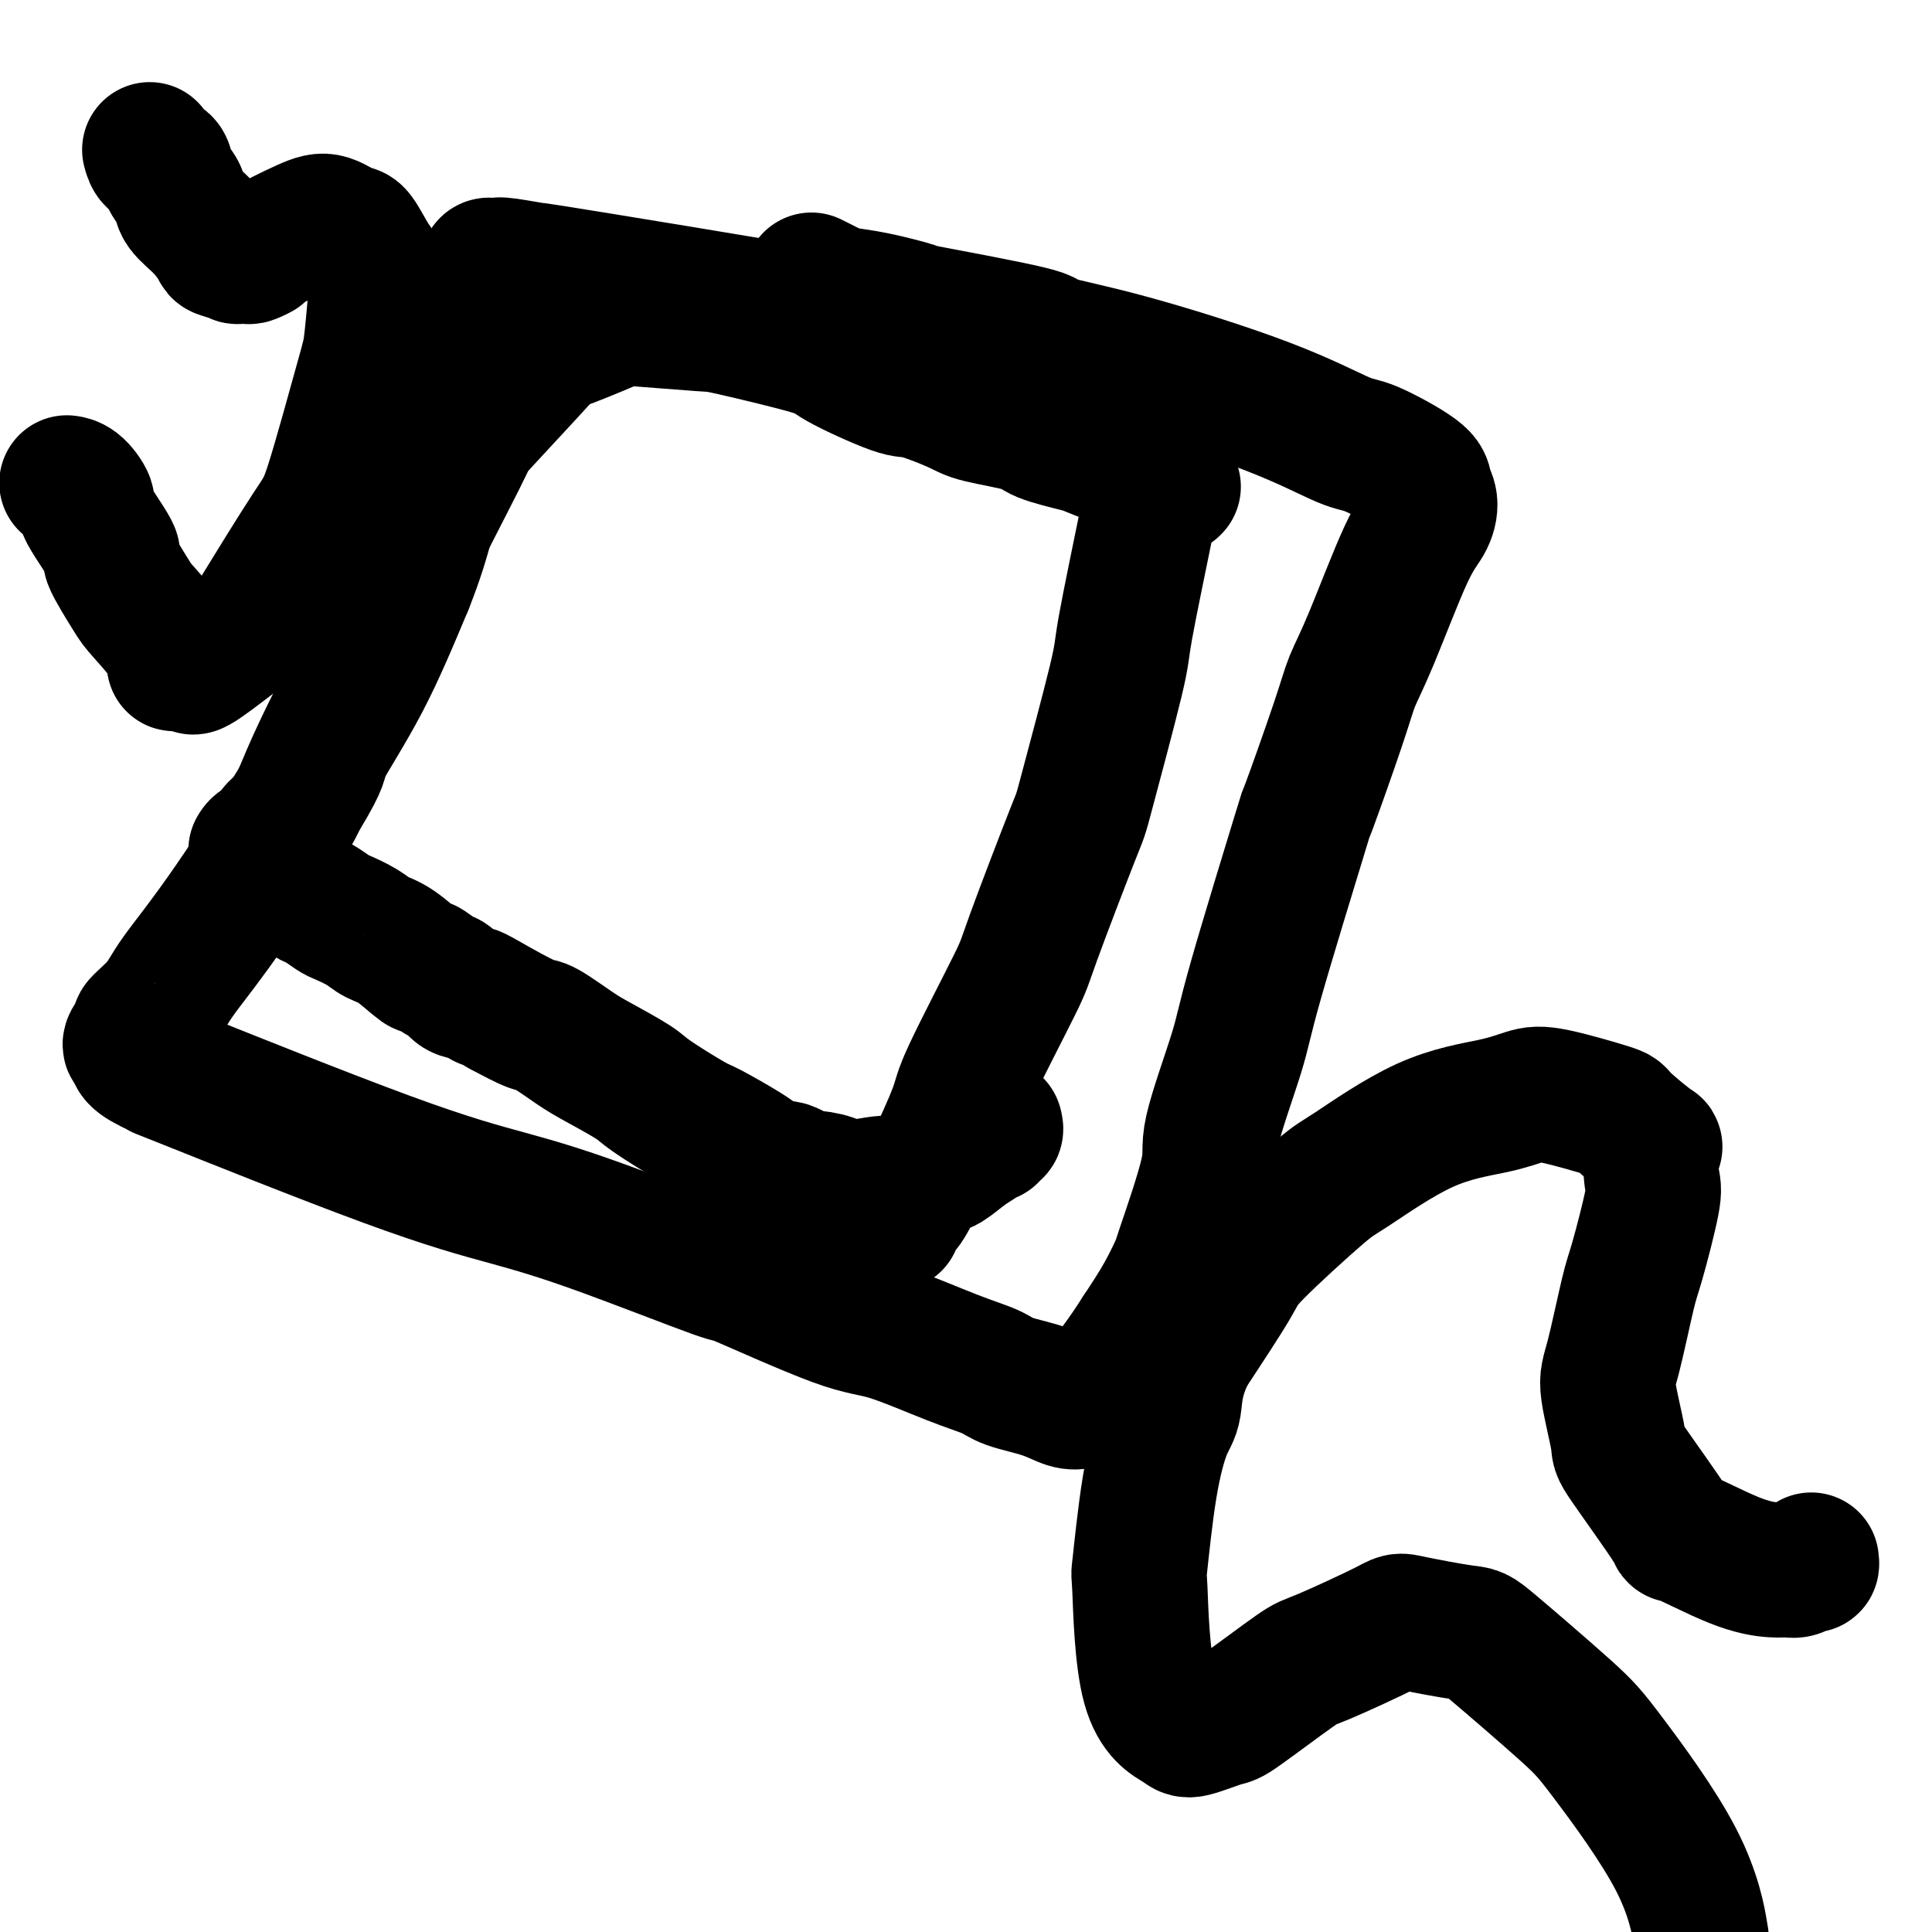
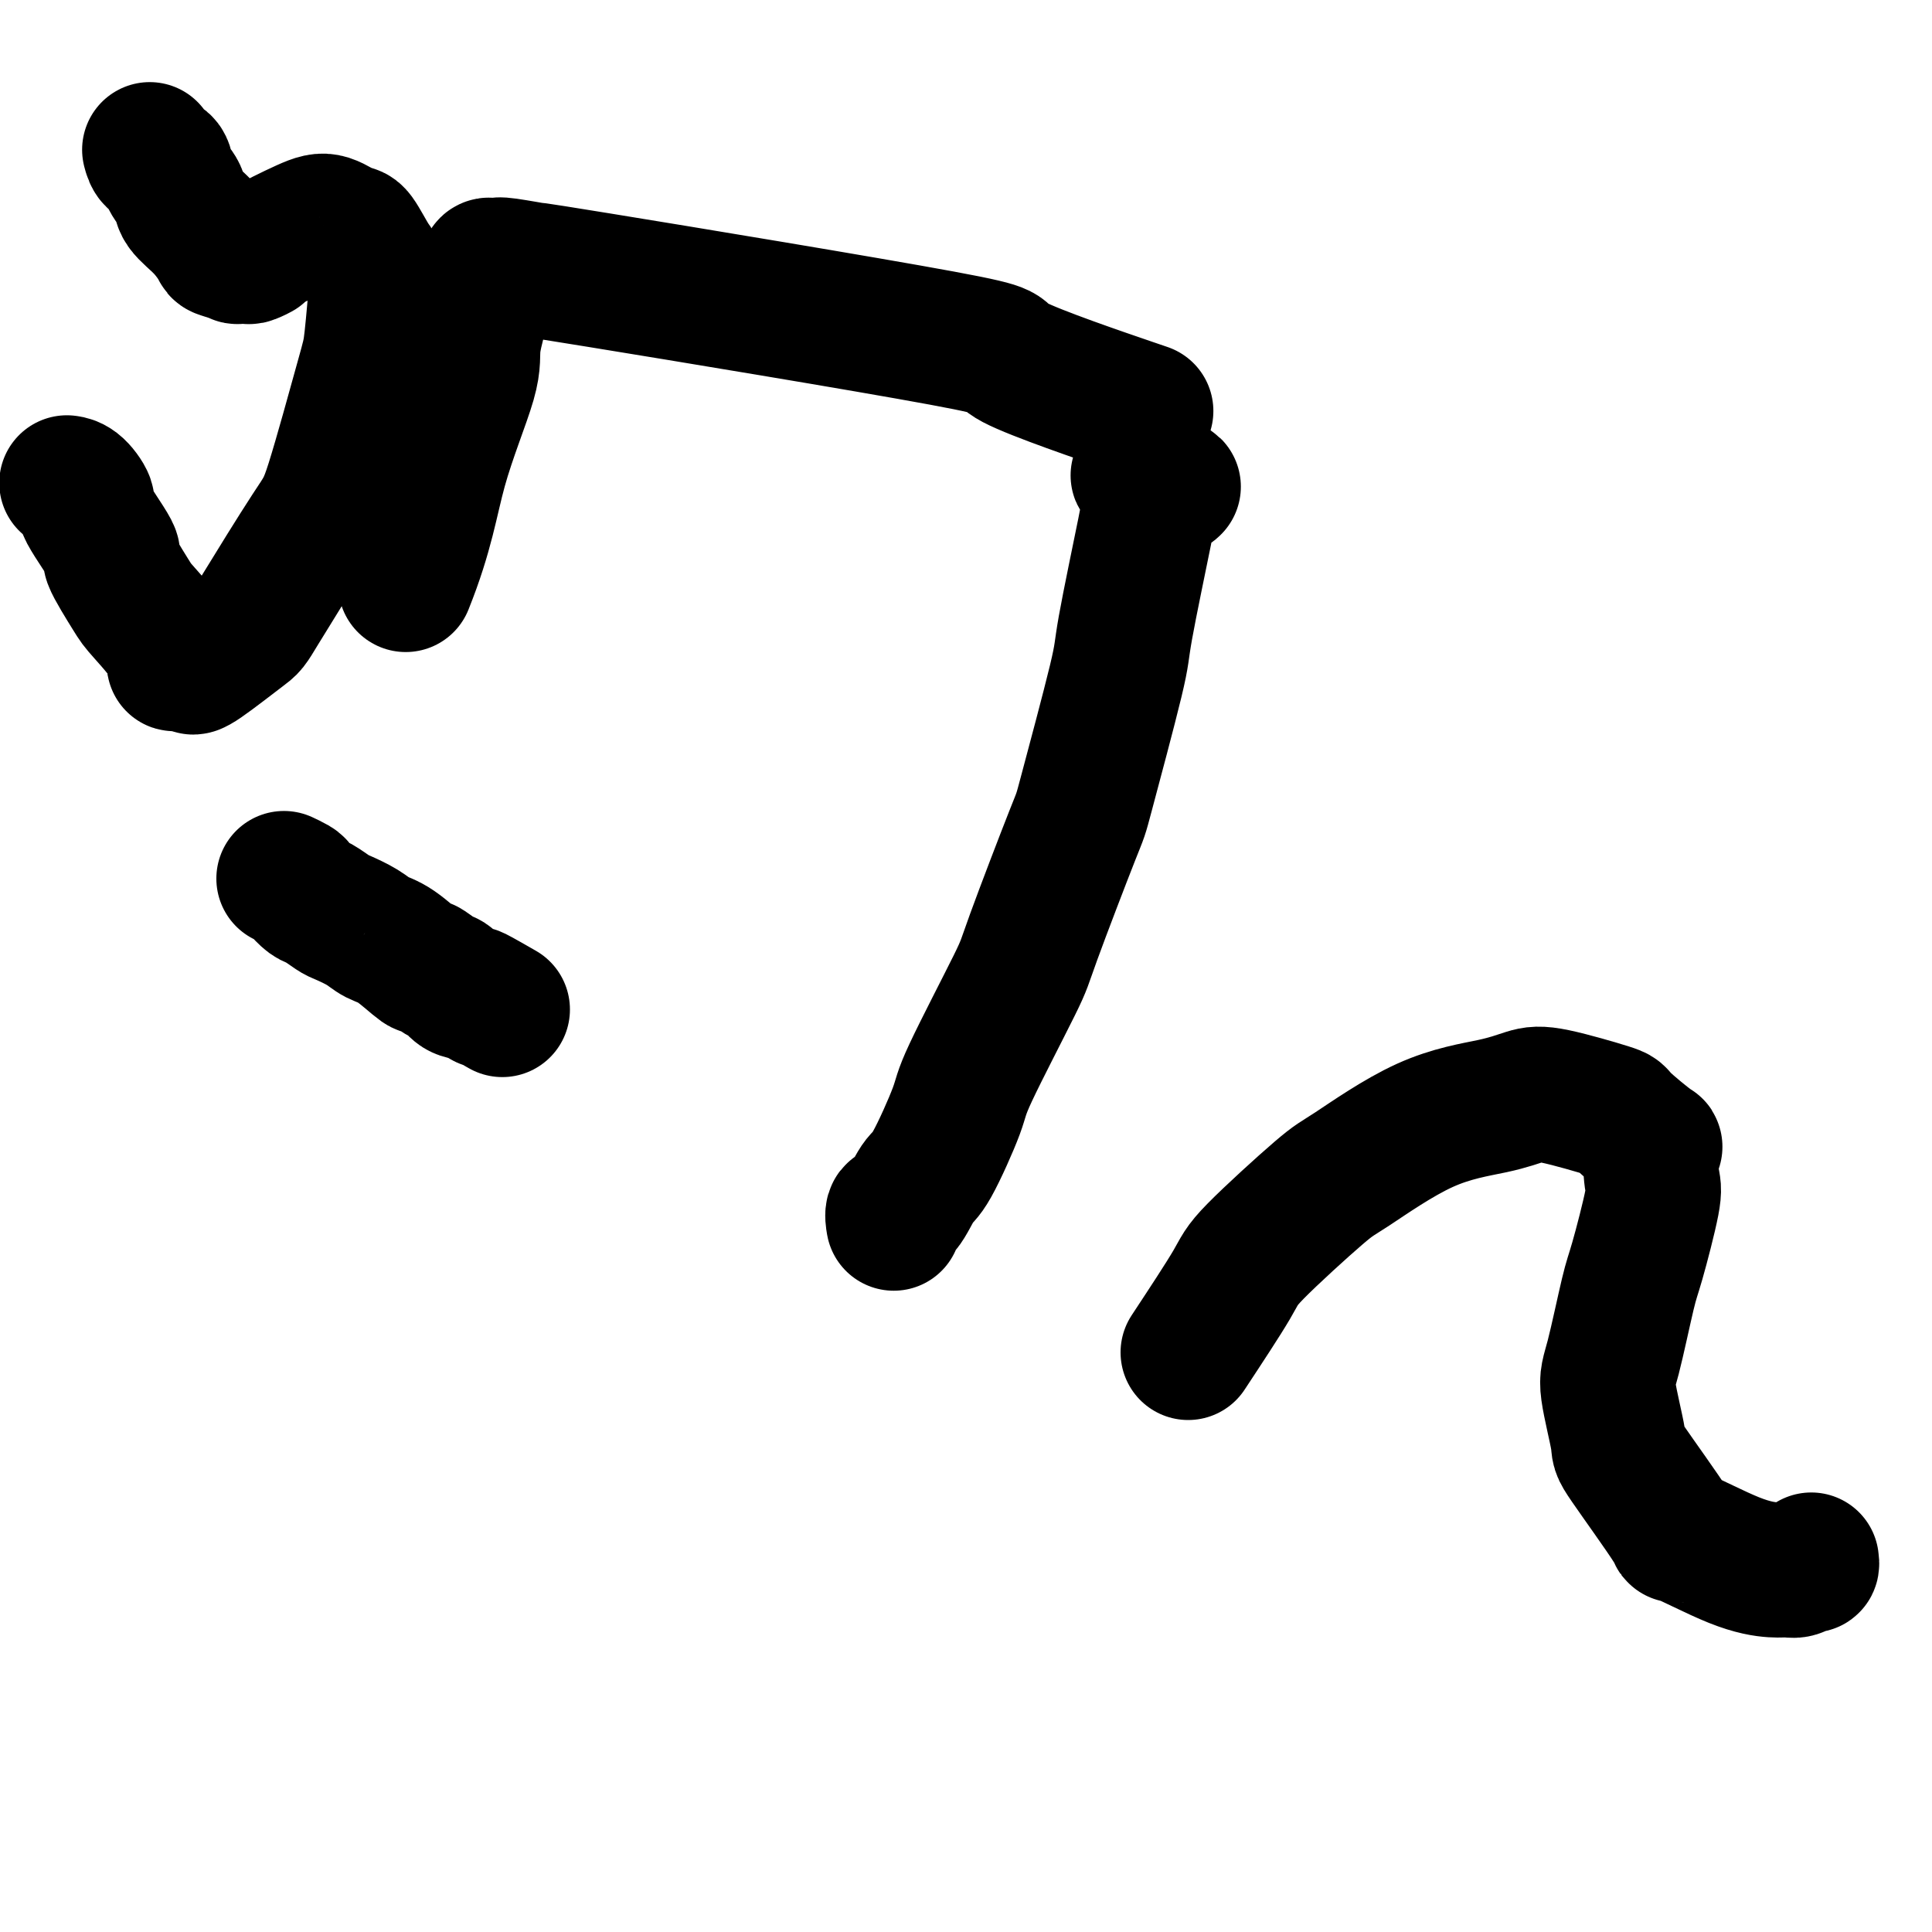
<svg xmlns="http://www.w3.org/2000/svg" viewBox="0 0 400 400" version="1.1">
  <g fill="none" stroke="#000000" stroke-width="28" stroke-linecap="round" stroke-linejoin="round">
-     <path d="M206,233c0.120,0.454 0.241,0.909 0,1c-0.241,0.091 -0.843,-0.181 -1,0c-0.157,0.181 0.130,0.816 0,1c-0.130,0.184 -0.677,-0.083 -1,0c-0.323,0.083 -0.423,0.517 -1,1c-0.577,0.483 -1.630,1.014 -3,2c-1.370,0.986 -3.057,2.426 -4,3c-0.943,0.574 -1.142,0.281 -3,1c-1.858,0.719 -5.373,2.451 -7,3c-1.627,0.549 -1.364,-0.085 -3,0c-1.636,0.085 -5.170,0.891 -7,1c-1.830,0.109 -1.954,-0.477 -3,-1c-1.046,-0.523 -3.012,-0.984 -4,-1c-0.988,-0.016 -0.998,0.412 -2,0c-1.002,-0.412 -2.997,-1.666 -4,-2c-1.003,-0.334 -1.015,0.251 -2,0c-0.985,-0.251 -2.943,-1.338 -4,-2c-1.057,-0.662 -1.213,-0.899 -3,-2c-1.787,-1.101 -5.206,-3.064 -7,-4c-1.794,-0.936 -1.965,-0.843 -4,-2c-2.035,-1.157 -5.935,-3.565 -8,-5c-2.065,-1.435 -2.293,-1.899 -4,-3c-1.707,-1.101 -4.891,-2.839 -7,-4c-2.109,-1.161 -3.143,-1.744 -5,-3c-1.857,-1.256 -4.539,-3.184 -6,-4c-1.461,-0.816 -1.703,-0.519 -3,-1c-1.297,-0.481 -3.648,-1.741 -6,-3" />
    <path d="M104,209c-9.025,-5.196 -5.088,-2.686 -4,-2c1.088,0.686 -0.672,-0.452 -2,-1c-1.328,-0.548 -2.222,-0.507 -3,-1c-0.778,-0.493 -1.439,-1.519 -2,-2c-0.561,-0.481 -1.021,-0.418 -2,-1c-0.979,-0.582 -2.476,-1.808 -3,-2c-0.524,-0.192 -0.073,0.649 -1,0c-0.927,-0.649 -3.230,-2.789 -5,-4c-1.770,-1.211 -3.006,-1.494 -4,-2c-0.994,-0.506 -1.746,-1.234 -3,-2c-1.254,-0.766 -3.008,-1.571 -4,-2c-0.992,-0.429 -1.220,-0.482 -2,-1c-0.780,-0.518 -2.111,-1.502 -3,-2c-0.889,-0.498 -1.335,-0.512 -2,-1c-0.665,-0.488 -1.549,-1.450 -2,-2c-0.451,-0.550 -0.467,-0.686 -1,-1c-0.533,-0.314 -1.581,-0.804 -2,-1c-0.419,-0.196 -0.210,-0.098 0,0" />
-     <path d="M53,176c0.207,-0.354 0.414,-0.709 1,-1c0.586,-0.291 1.552,-0.519 2,-1c0.448,-0.481 0.377,-1.214 1,-2c0.623,-0.786 1.940,-1.624 3,-3c1.060,-1.376 1.865,-3.291 3,-6c1.135,-2.709 2.601,-6.213 6,-13c3.399,-6.787 8.730,-16.857 11,-22c2.270,-5.143 1.478,-5.360 4,-11c2.522,-5.640 8.357,-16.702 11,-22c2.643,-5.298 2.094,-4.832 5,-8c2.906,-3.168 9.266,-9.969 12,-13c2.734,-3.031 1.843,-2.290 4,-3c2.157,-0.710 7.363,-2.870 10,-4c2.637,-1.130 2.704,-1.228 6,-1c3.296,0.228 9.822,0.784 13,1c3.178,0.216 3.010,0.094 7,1c3.990,0.906 12.140,2.841 16,4c3.860,1.159 3.429,1.542 6,3c2.571,1.458 8.142,3.990 11,5c2.858,1.010 3.001,0.497 5,1c1.999,0.503 5.853,2.023 8,3c2.147,0.977 2.589,1.413 5,2c2.411,0.587 6.793,1.327 9,2c2.207,0.673 2.239,1.279 4,2c1.761,0.721 5.251,1.558 7,2c1.749,0.442 1.757,0.490 3,1c1.243,0.510 3.719,1.484 5,2c1.281,0.516 1.366,0.576 2,1c0.634,0.424 1.817,1.212 3,2" />
    <path d="M236,98c13.160,4.888 4.062,2.108 1,1c-3.062,-1.108 -0.086,-0.545 1,1c1.086,1.545 0.284,4.073 0,5c-0.284,0.927 -0.048,0.254 -1,5c-0.952,4.746 -3.093,14.911 -4,20c-0.907,5.089 -0.582,5.103 -2,11c-1.418,5.897 -4.580,17.677 -6,23c-1.420,5.323 -1.098,4.187 -3,9c-1.902,4.813 -6.029,15.573 -8,21c-1.971,5.427 -1.787,5.520 -4,10c-2.213,4.480 -6.823,13.348 -9,18c-2.177,4.652 -1.922,5.087 -3,8c-1.078,2.913 -3.490,8.305 -5,11c-1.510,2.695 -2.117,2.695 -3,4c-0.883,1.305 -2.041,3.917 -3,5c-0.959,1.083 -1.720,0.638 -2,1c-0.280,0.362 -0.080,1.532 0,2c0.080,0.468 0.040,0.234 0,0" />
    <path d="M375,323c0.065,0.453 0.130,0.907 0,1c-0.130,0.093 -0.457,-0.173 -1,0c-0.543,0.173 -1.304,0.786 -2,1c-0.696,0.214 -1.326,0.027 -2,0c-0.674,-0.027 -1.390,0.104 -3,0c-1.610,-0.104 -4.114,-0.443 -8,-2c-3.886,-1.557 -9.154,-4.332 -11,-5c-1.846,-0.668 -0.269,0.771 -2,-2c-1.731,-2.771 -6.769,-9.750 -9,-13c-2.231,-3.250 -1.655,-2.770 -2,-5c-0.345,-2.230 -1.612,-7.172 -2,-10c-0.388,-2.828 0.103,-3.544 1,-7c0.897,-3.456 2.200,-9.653 3,-13c0.800,-3.347 1.096,-3.845 2,-7c0.904,-3.155 2.416,-8.968 3,-12c0.584,-3.032 0.239,-3.282 0,-5c-0.239,-1.718 -0.374,-4.902 0,-6c0.374,-1.098 1.256,-0.110 0,-1c-1.256,-0.890 -4.650,-3.658 -6,-5c-1.350,-1.342 -0.656,-1.257 -3,-2c-2.344,-0.743 -7.727,-2.315 -11,-3c-3.273,-0.685 -4.435,-0.485 -6,0c-1.565,0.485 -3.533,1.253 -7,2c-3.467,0.747 -8.432,1.473 -14,4c-5.568,2.527 -11.738,6.857 -15,9c-3.262,2.143 -3.617,2.100 -7,5c-3.383,2.900 -9.796,8.742 -13,12c-3.204,3.258 -3.201,3.931 -5,7c-1.799,3.069 -5.399,8.535 -9,14" />
-     <path d="M246,280c-2.764,5.562 -2.675,8.968 -3,11c-0.325,2.032 -1.066,2.689 -2,5c-0.934,2.311 -2.061,6.275 -3,12c-0.939,5.725 -1.689,13.210 -2,16c-0.311,2.790 -0.181,0.883 0,5c0.181,4.117 0.414,14.256 2,20c1.586,5.744 4.527,7.094 6,8c1.473,0.906 1.479,1.369 3,1c1.521,-0.369 4.556,-1.570 6,-2c1.444,-0.430 1.298,-0.089 4,-2c2.702,-1.911 8.252,-6.074 11,-8c2.748,-1.926 2.696,-1.616 6,-3c3.304,-1.384 9.966,-4.460 13,-6c3.034,-1.540 2.441,-1.542 5,-1c2.559,0.542 8.271,1.628 11,2c2.729,0.372 2.476,0.032 6,3c3.524,2.968 10.826,9.246 15,13c4.174,3.754 5.222,4.986 9,10c3.778,5.014 10.286,13.812 14,21c3.714,7.188 4.632,12.768 5,15c0.368,2.232 0.184,1.116 0,0" />
    <path d="M31,31c0.211,0.803 0.421,1.607 1,2c0.579,0.393 1.526,0.376 2,1c0.474,0.624 0.474,1.891 1,3c0.526,1.109 1.577,2.062 2,3c0.423,0.938 0.216,1.863 1,3c0.784,1.137 2.558,2.487 4,4c1.442,1.513 2.551,3.190 3,4c0.449,0.810 0.237,0.754 1,1c0.763,0.246 2.500,0.794 3,1c0.500,0.206 -0.237,0.069 0,0c0.237,-0.069 1.449,-0.071 2,0c0.551,0.071 0.443,0.213 1,0c0.557,-0.213 1.781,-0.781 2,-1c0.219,-0.219 -0.567,-0.088 1,-1c1.567,-0.912 5.488,-2.868 8,-4c2.512,-1.132 3.616,-1.442 5,-1c1.384,0.442 3.047,1.634 4,2c0.953,0.366 1.195,-0.095 2,1c0.805,1.095 2.171,3.746 3,5c0.829,1.254 1.120,1.110 1,4c-0.120,2.890 -0.653,8.813 -1,12c-0.347,3.187 -0.510,3.636 -2,9c-1.490,5.364 -4.308,15.641 -6,21c-1.692,5.359 -2.258,5.800 -5,10c-2.742,4.200 -7.661,12.159 -10,16c-2.339,3.841 -2.099,3.562 -4,5c-1.901,1.438 -5.942,4.592 -8,6c-2.058,1.408 -2.131,1.072 -2,1c0.131,-0.072 0.466,0.122 0,0c-0.466,-0.122 -1.733,-0.561 -3,-1" />
    <path d="M37,137c-1.903,0.926 -0.161,0.242 -1,-2c-0.839,-2.242 -4.258,-6.041 -6,-8c-1.742,-1.959 -1.806,-2.077 -3,-4c-1.194,-1.923 -3.516,-5.650 -4,-7c-0.484,-1.350 0.872,-0.323 0,-2c-0.872,-1.677 -3.971,-6.057 -5,-8c-1.029,-1.943 0.013,-1.449 0,-2c-0.013,-0.551 -1.080,-2.148 -2,-3c-0.920,-0.852 -1.691,-0.958 -2,-1c-0.309,-0.042 -0.154,-0.021 0,0" />
-     <path d="M168,58c0.679,0.336 1.358,0.672 2,1c0.642,0.328 1.246,0.648 2,1c0.754,0.352 1.658,0.735 3,1c1.342,0.265 3.120,0.412 6,1c2.880,0.588 6.860,1.615 8,2c1.140,0.385 -0.562,0.126 4,1c4.562,0.874 15.386,2.879 20,4c4.614,1.121 3.019,1.357 5,2c1.981,0.643 7.540,1.691 16,4c8.460,2.309 19.821,5.878 28,9c8.179,3.122 13.177,5.797 16,7c2.823,1.203 3.473,0.933 6,2c2.527,1.067 6.931,3.470 9,5c2.069,1.530 1.803,2.185 2,3c0.197,0.815 0.856,1.788 1,3c0.144,1.212 -0.226,2.663 -1,4c-0.774,1.337 -1.954,2.560 -4,7c-2.046,4.440 -4.960,12.098 -7,17c-2.040,4.902 -3.205,7.048 -4,9c-0.795,1.952 -1.221,3.712 -3,9c-1.779,5.288 -4.913,14.106 -6,17c-1.087,2.894 -0.129,-0.135 -2,6c-1.871,6.135 -6.572,21.436 -9,30c-2.428,8.564 -2.582,10.392 -4,15c-1.418,4.608 -4.100,11.997 -5,16c-0.900,4.003 -0.017,4.620 -1,9c-0.983,4.380 -3.830,12.525 -5,16c-1.170,3.475 -0.661,2.282 -1,3c-0.339,0.718 -1.525,3.348 -3,6c-1.475,2.652 -3.237,5.326 -5,8" />
-     <path d="M236,276c-2.841,4.482 -5.944,8.687 -8,11c-2.056,2.313 -3.065,2.733 -4,3c-0.935,0.267 -1.796,0.380 -3,0c-1.204,-0.380 -2.750,-1.255 -5,-2c-2.250,-0.745 -5.202,-1.362 -7,-2c-1.798,-0.638 -2.440,-1.297 -4,-2c-1.560,-0.703 -4.037,-1.448 -8,-3c-3.963,-1.552 -9.410,-3.909 -13,-5c-3.590,-1.091 -5.322,-0.916 -11,-3c-5.678,-2.084 -15.301,-6.425 -19,-8c-3.699,-1.575 -1.473,-0.382 -6,-2c-4.527,-1.618 -15.807,-6.046 -24,-9c-8.193,-2.954 -13.298,-4.433 -19,-6c-5.702,-1.567 -12.001,-3.221 -25,-8c-12.999,-4.779 -32.697,-12.681 -41,-16c-8.303,-3.319 -5.212,-2.053 -5,-2c0.212,0.053 -2.457,-1.107 -4,-2c-1.543,-0.893 -1.962,-1.518 -2,-2c-0.038,-0.482 0.304,-0.820 0,-1c-0.304,-0.180 -1.254,-0.202 -1,-1c0.254,-0.798 1.712,-2.372 2,-3c0.288,-0.628 -0.593,-0.310 0,-1c0.593,-0.690 2.660,-2.389 4,-4c1.340,-1.611 1.951,-3.134 4,-6c2.049,-2.866 5.535,-7.075 11,-15c5.465,-7.925 12.908,-19.568 16,-25c3.092,-5.432 1.832,-4.655 3,-7c1.168,-2.345 4.762,-7.813 8,-14c3.238,-6.187 6.119,-13.094 9,-20" />
    <path d="M84,121c4.323,-10.782 5.129,-17.235 7,-24c1.871,-6.765 4.806,-13.840 6,-18c1.194,-4.160 0.646,-5.405 1,-8c0.354,-2.595 1.611,-6.542 2,-9c0.389,-2.458 -0.089,-3.429 0,-4c0.089,-0.571 0.746,-0.741 1,-1c0.254,-0.259 0.107,-0.607 0,-1c-0.107,-0.393 -0.172,-0.833 0,-1c0.172,-0.167 0.582,-0.063 1,0c0.418,0.063 0.843,0.084 1,0c0.157,-0.084 0.045,-0.273 2,0c1.955,0.273 5.975,1.006 6,1c0.025,-0.006 -3.946,-0.753 13,2c16.946,2.753 54.810,9.006 71,12c16.190,2.994 10.705,2.729 15,5c4.295,2.271 18.370,7.077 24,9c5.630,1.923 2.815,0.961 0,0" />
  </g>
</svg>